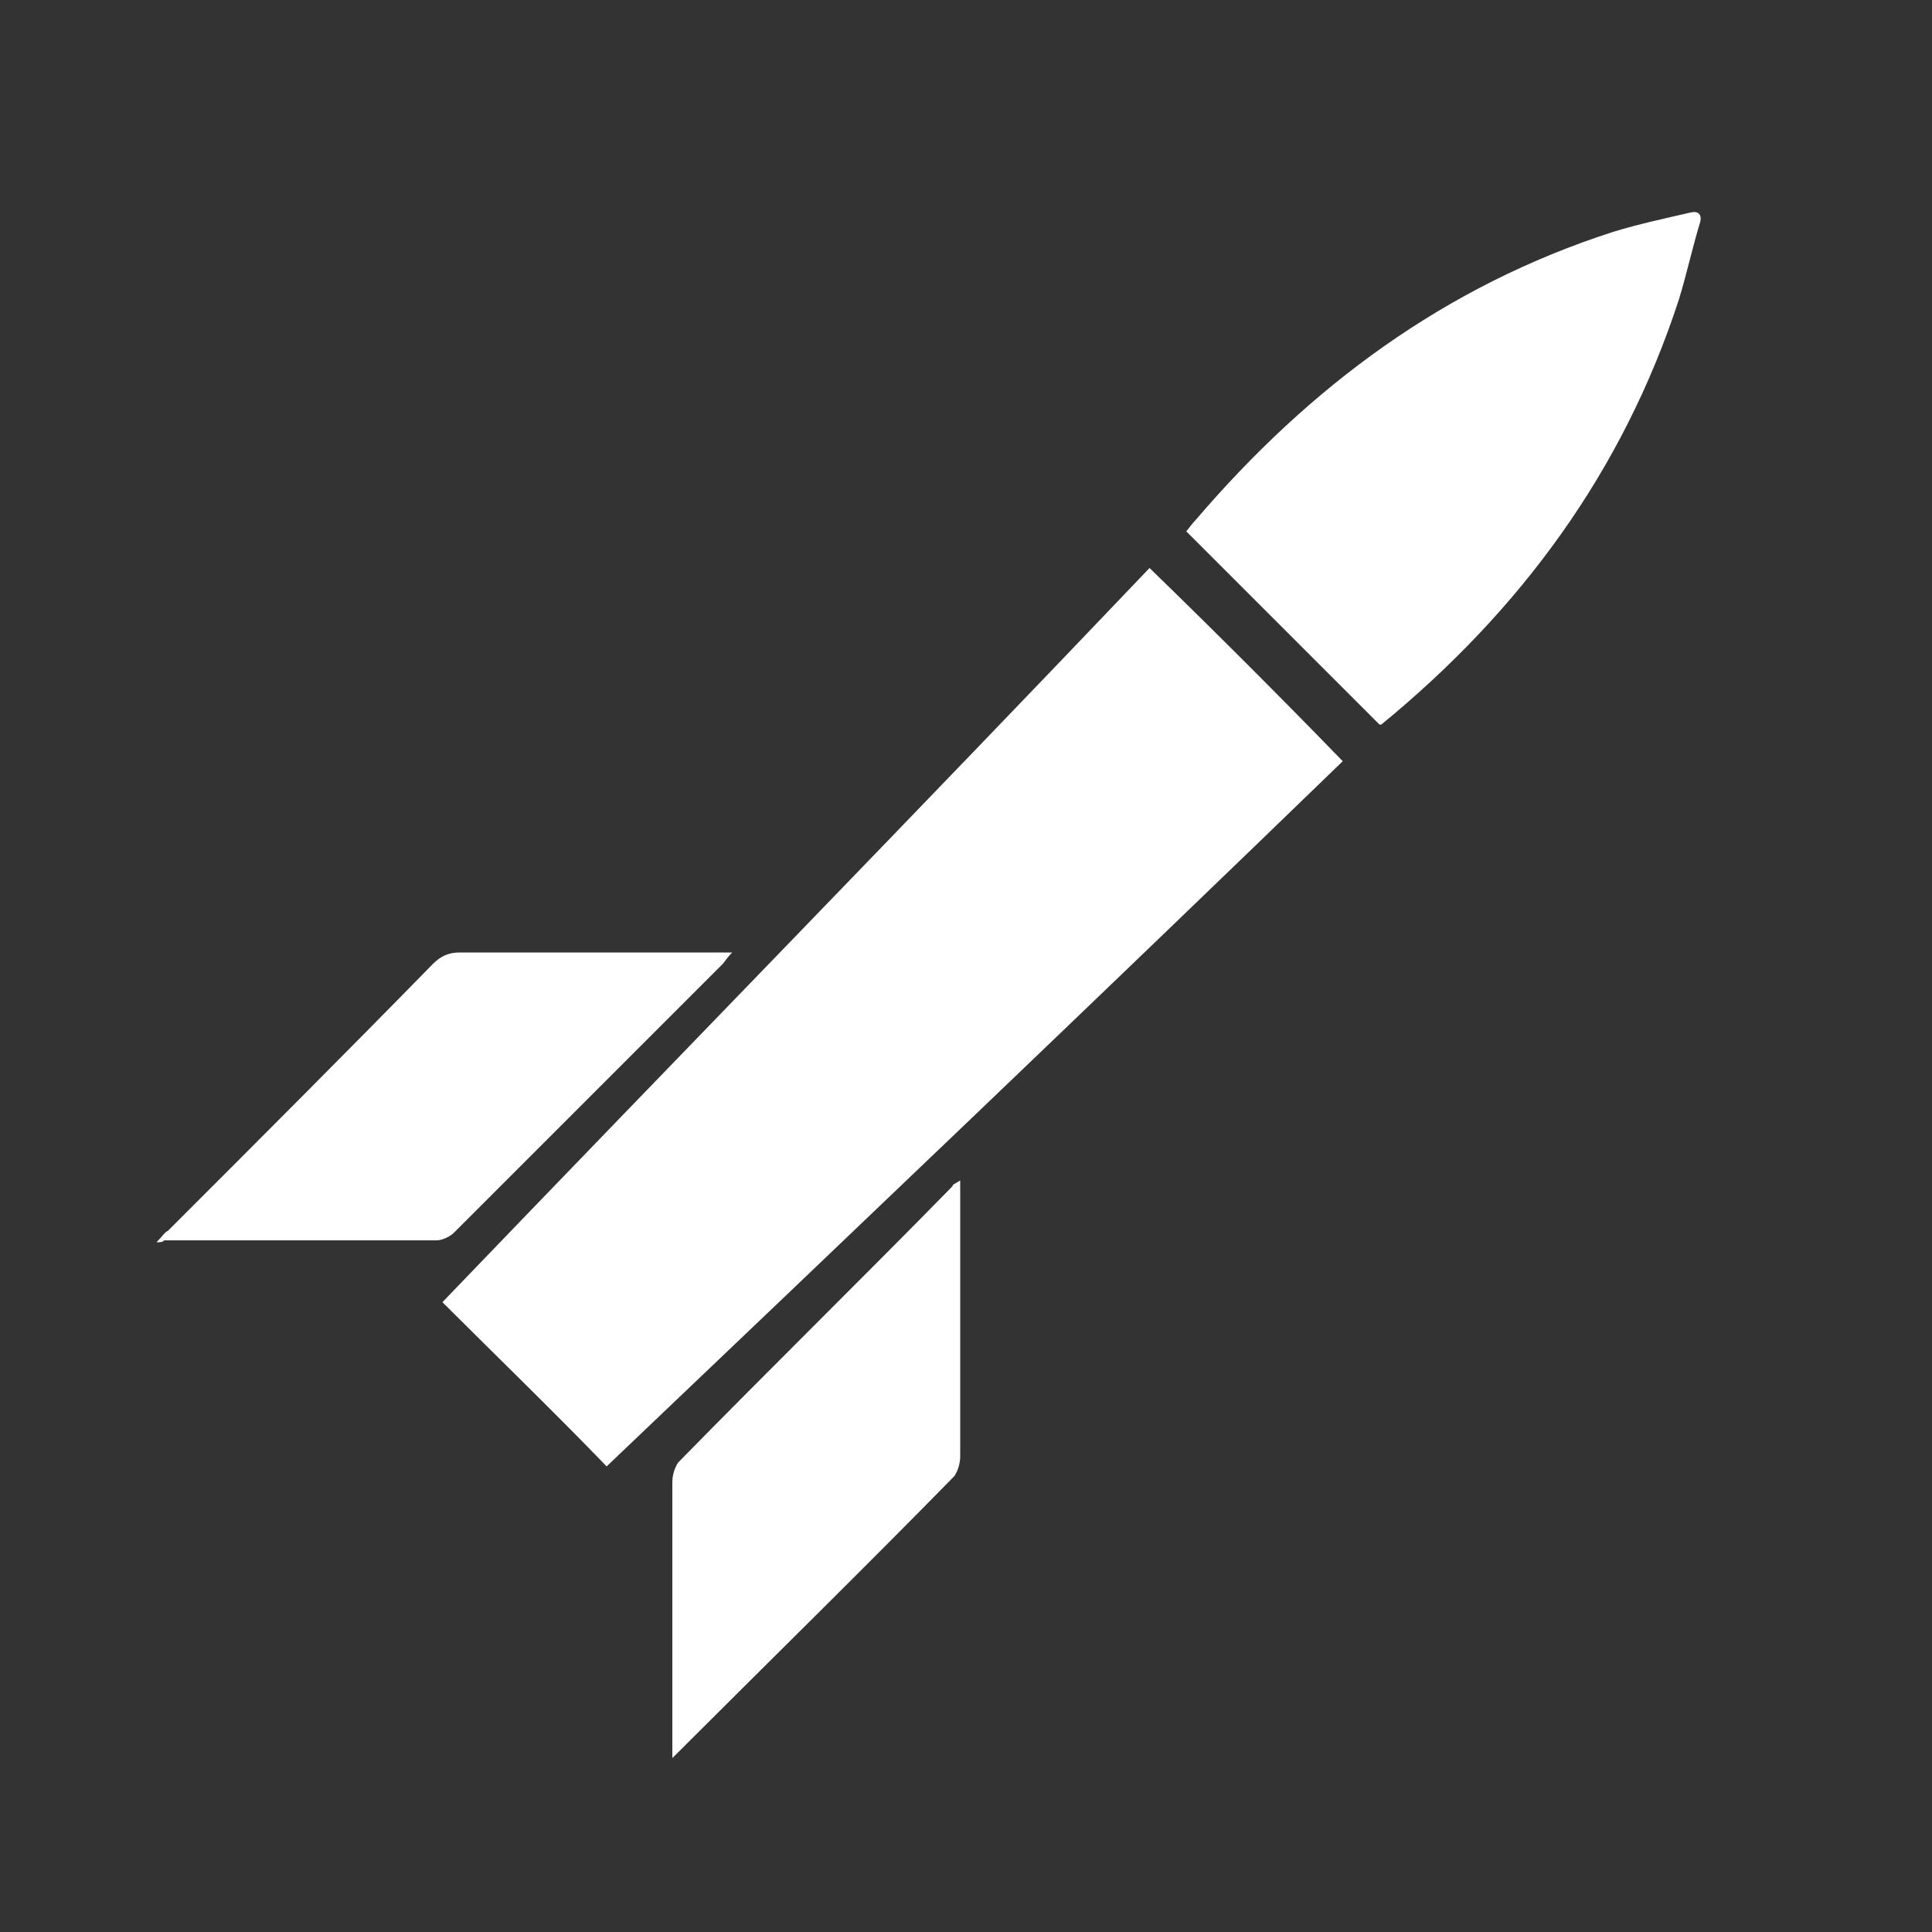
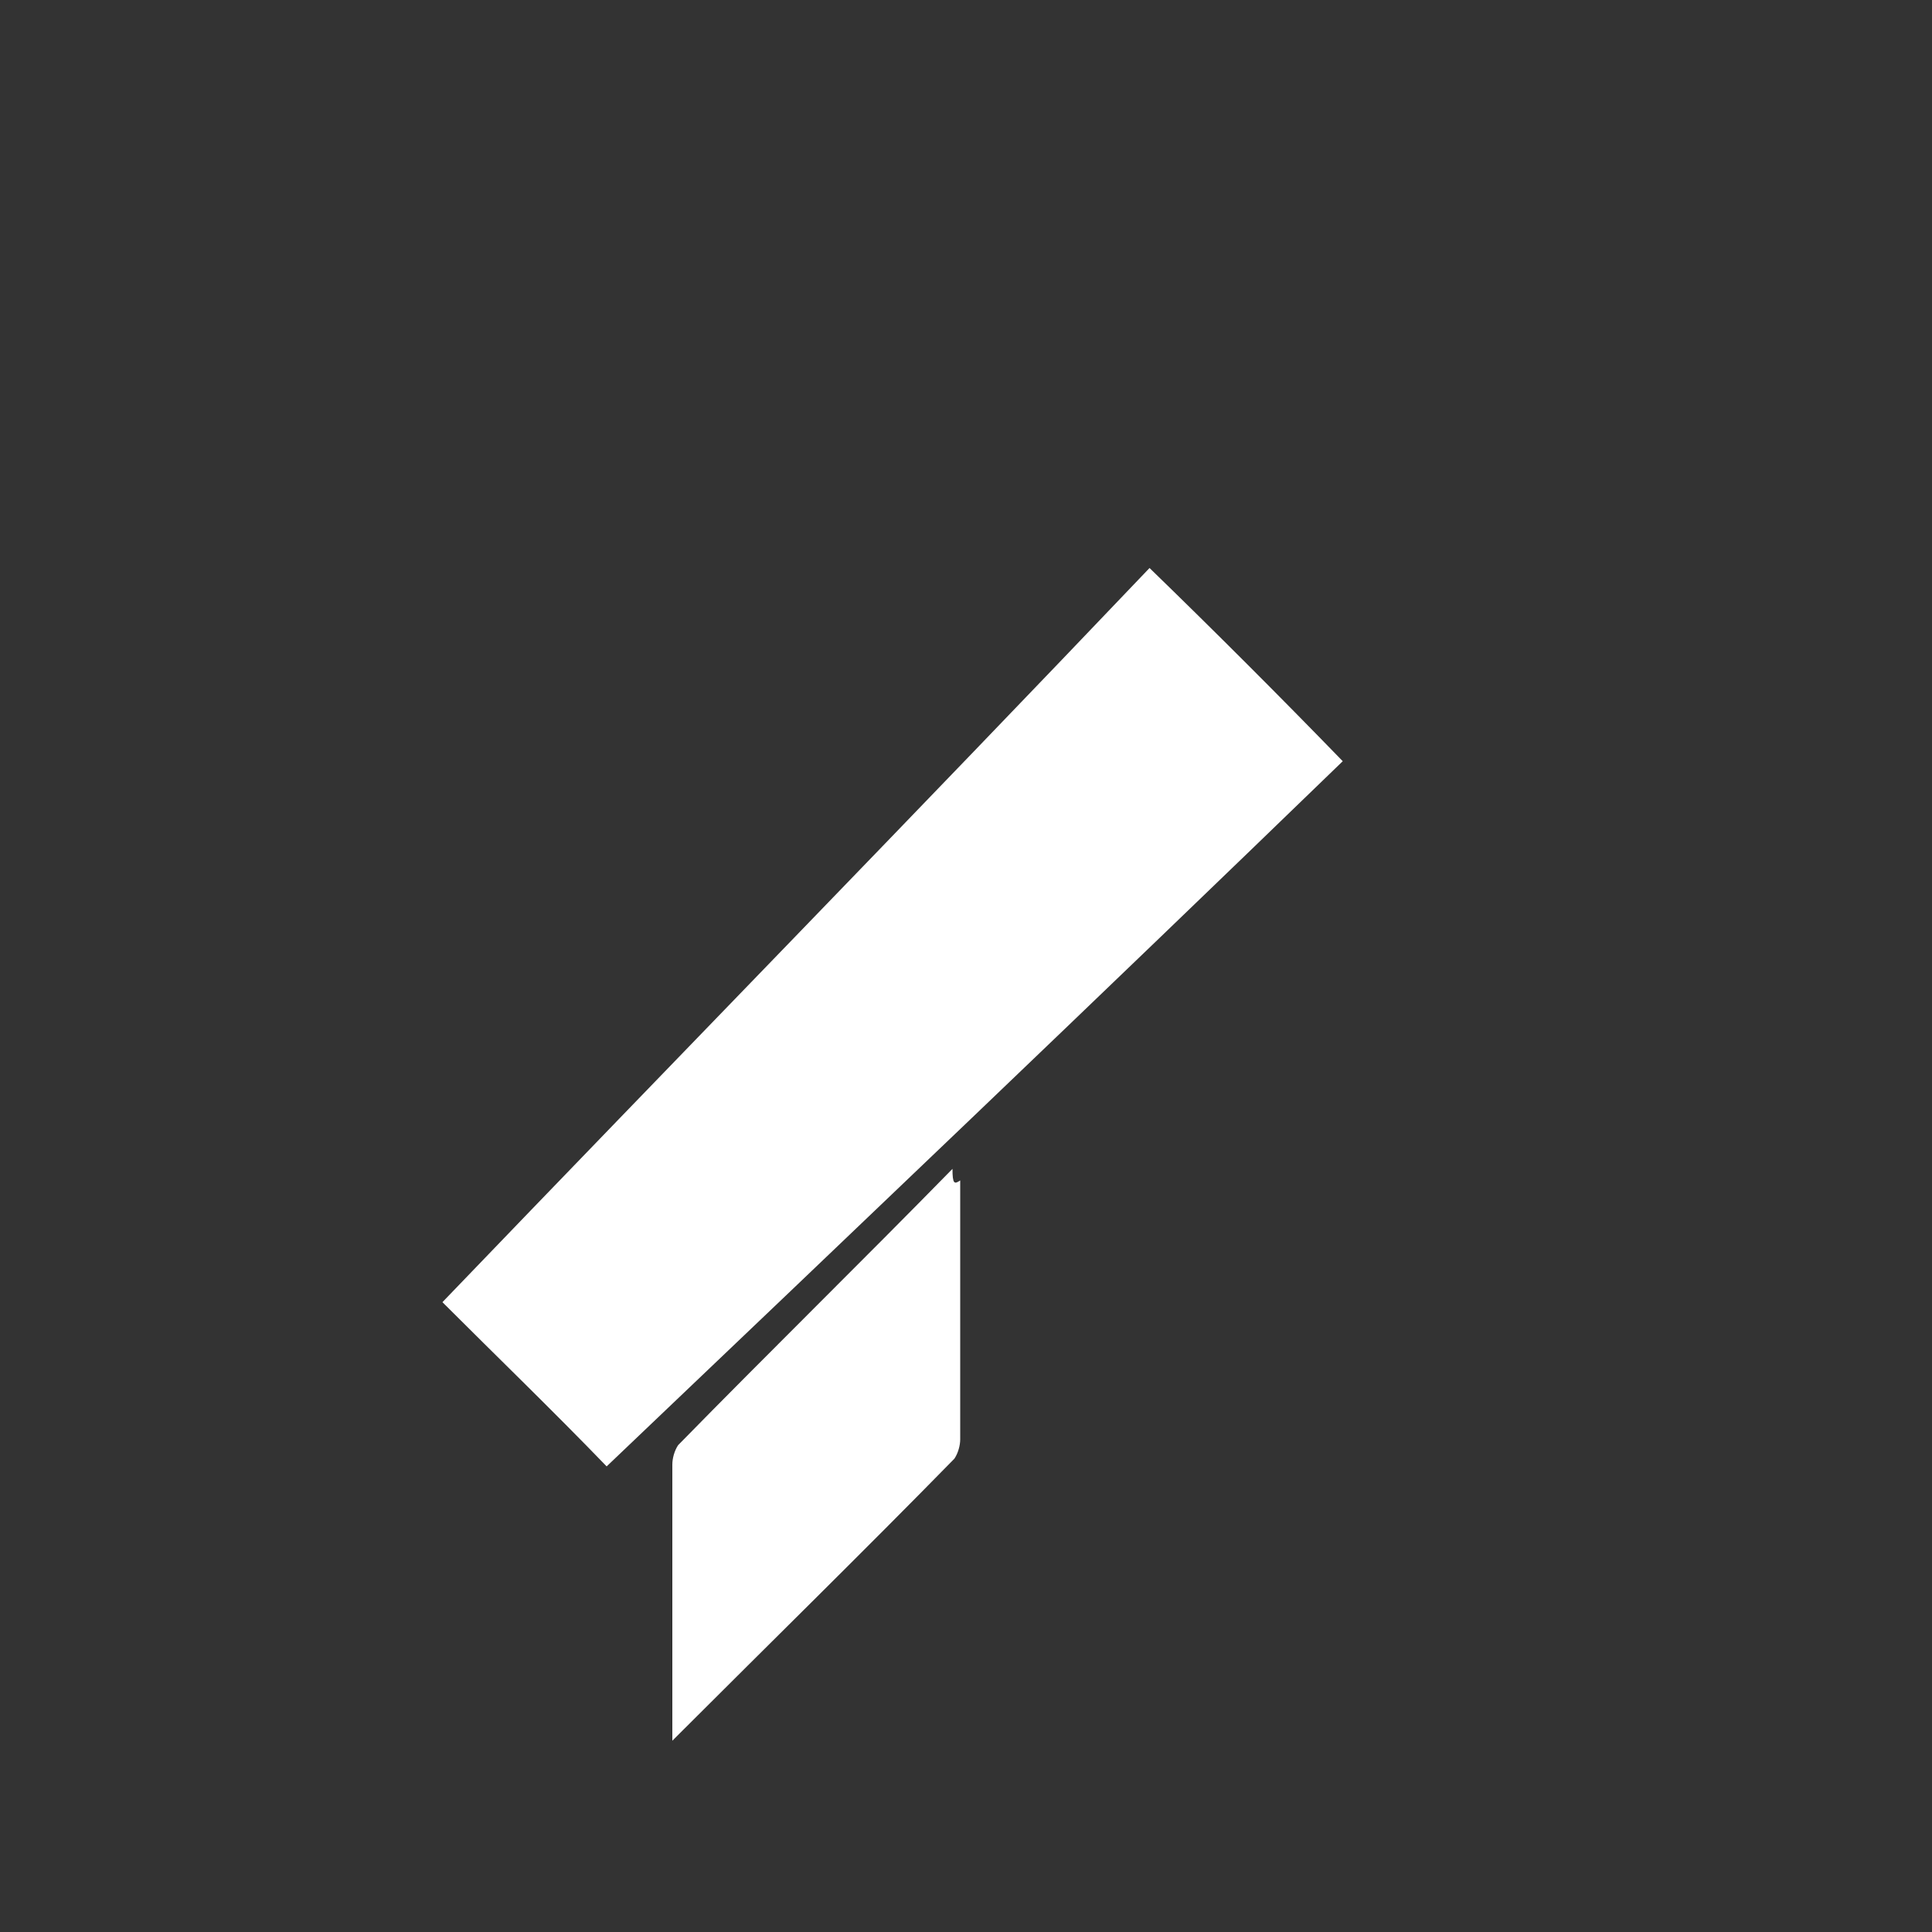
<svg xmlns="http://www.w3.org/2000/svg" version="1.1" id="Layer_1" x="0px" y="0px" viewBox="0 0 100 100" style="enable-background:new 0 0 100 100;" xml:space="preserve">
  <rect x="0" y="0" width="100" height="100" fill="#333333" stroke="none" />
  <style type="text/css">
	.st0{fill:#FFFFFF;}
</style>
  <g>
-     <path class="st0" d="M88,11.5c-0.4,1.3-0.7,2.7-1.1,4c-2.9,8.9-8.2,16.1-15.4,22c0,0-0.1,0-0.1,0c-3.3-3.3-6.6-6.6-10-10   c0.1-0.1,0.3-0.4,0.5-0.6c5.9-6.9,12.9-12.1,21.6-14.9c1.3-0.4,2.7-0.7,4-1C87.9,10.9,88.1,11.1,88,11.5z" />
    <path class="st0" d="M31.4,75.9c-2.8-2.9-5.7-5.7-8.5-8.5c12.2-12.7,24.5-25.3,36.6-38c3.4,3.3,6.7,6.6,10,10   C56.9,51.6,44.1,63.8,31.4,75.9z" />
-     <path class="st0" d="M8.1,64.3c0.3-0.3,0.4-0.5,0.6-0.6c4.6-4.6,9.2-9.2,13.7-13.8c0.4-0.4,0.8-0.6,1.4-0.6c4.4,0,8.7,0,13.1,0   c0.3,0,0.6,0,1,0c-0.3,0.3-0.4,0.5-0.5,0.6c-4.6,4.6-9.3,9.3-13.9,13.9c-0.2,0.2-0.6,0.4-0.9,0.4c-4.7,0-9.4,0-14.1,0   C8.4,64.3,8.3,64.3,8.1,64.3z" />
-     <path class="st0" d="M49.7,61.1c0,0.4,0,0.6,0,0.9c0,4.5,0,9,0,13.4c0,0.3-0.1,0.7-0.3,1c-4.7,4.8-9.5,9.5-14.3,14.3   c-0.1,0.1-0.1,0.1-0.3,0.3c0-0.3,0-0.5,0-0.7c0-4.5,0-9.1,0-13.6c0-0.3,0.1-0.7,0.3-1c4.7-4.8,9.5-9.5,14.2-14.3   C49.3,61.3,49.4,61.3,49.7,61.1z" />
+     <path class="st0" d="M49.7,61.1c0,4.5,0,9,0,13.4c0,0.3-0.1,0.7-0.3,1c-4.7,4.8-9.5,9.5-14.3,14.3   c-0.1,0.1-0.1,0.1-0.3,0.3c0-0.3,0-0.5,0-0.7c0-4.5,0-9.1,0-13.6c0-0.3,0.1-0.7,0.3-1c4.7-4.8,9.5-9.5,14.2-14.3   C49.3,61.3,49.4,61.3,49.7,61.1z" />
  </g>
</svg>